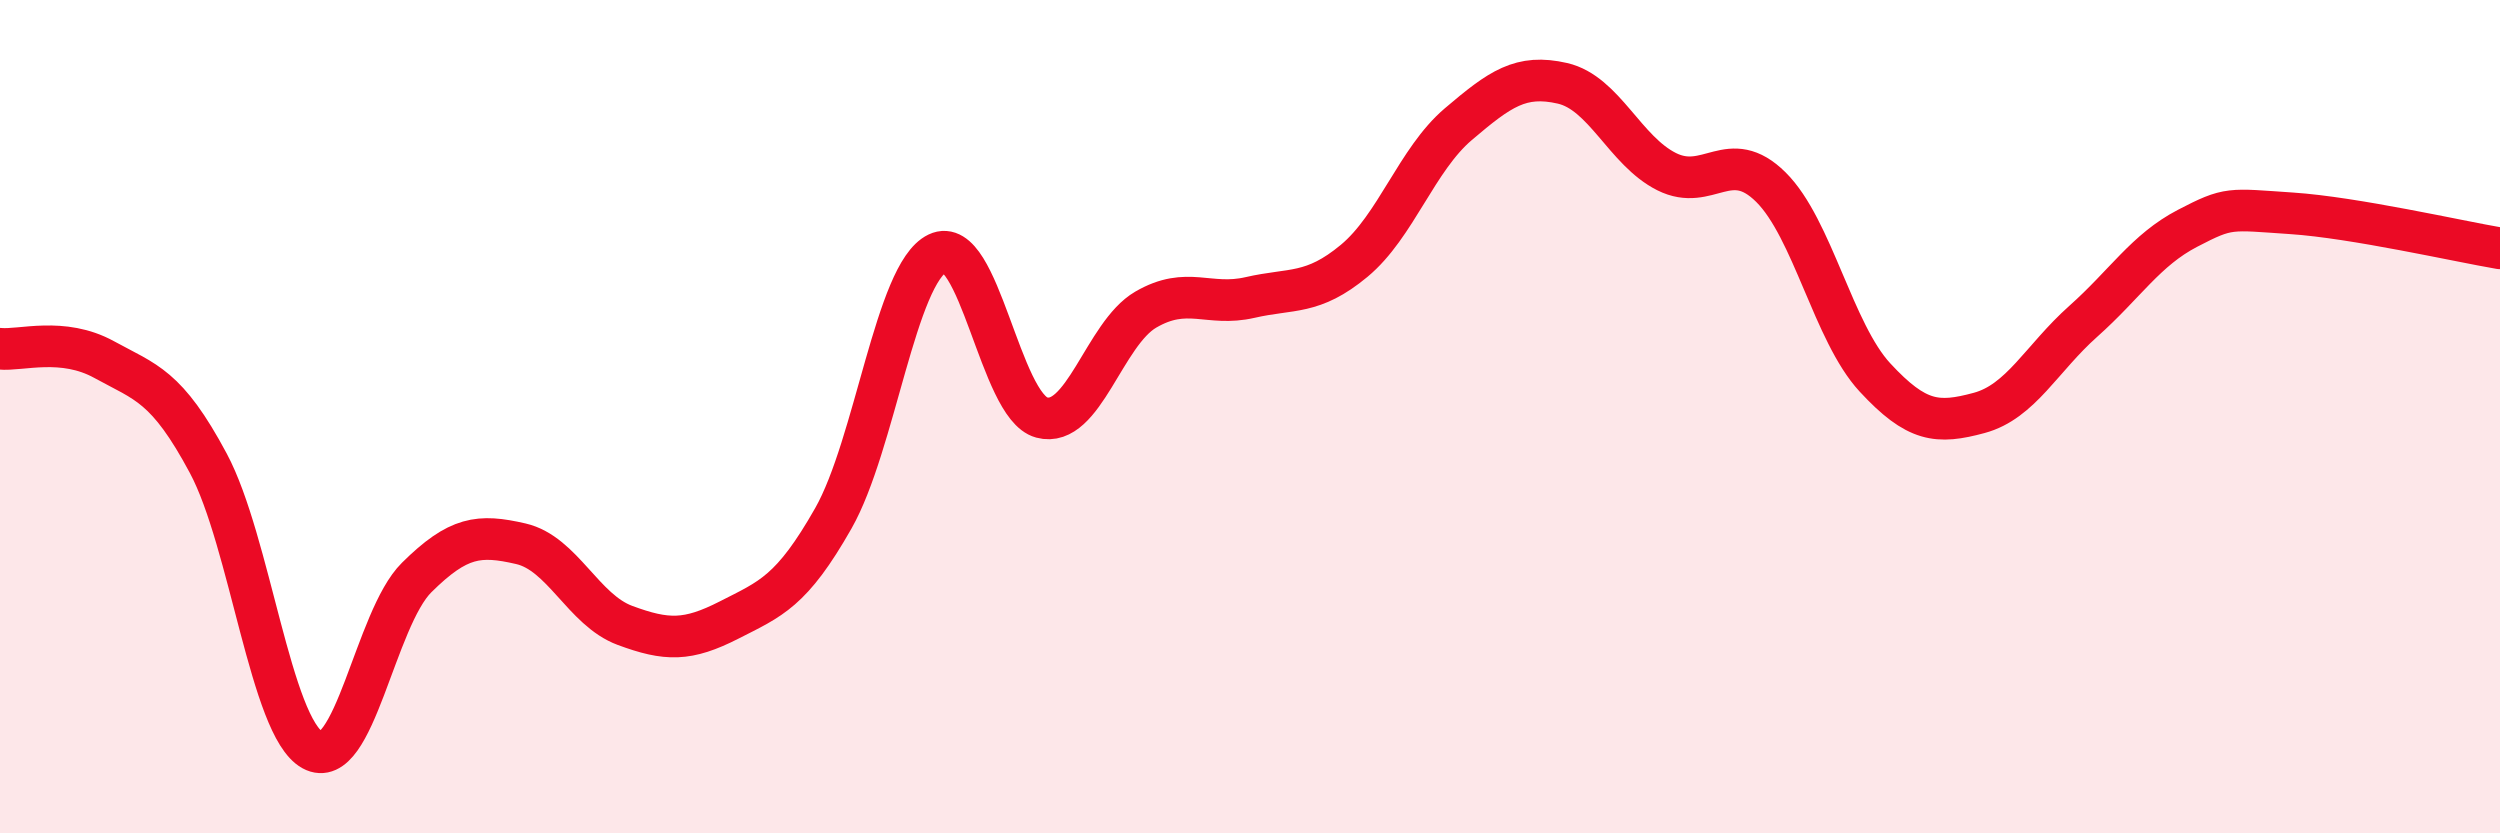
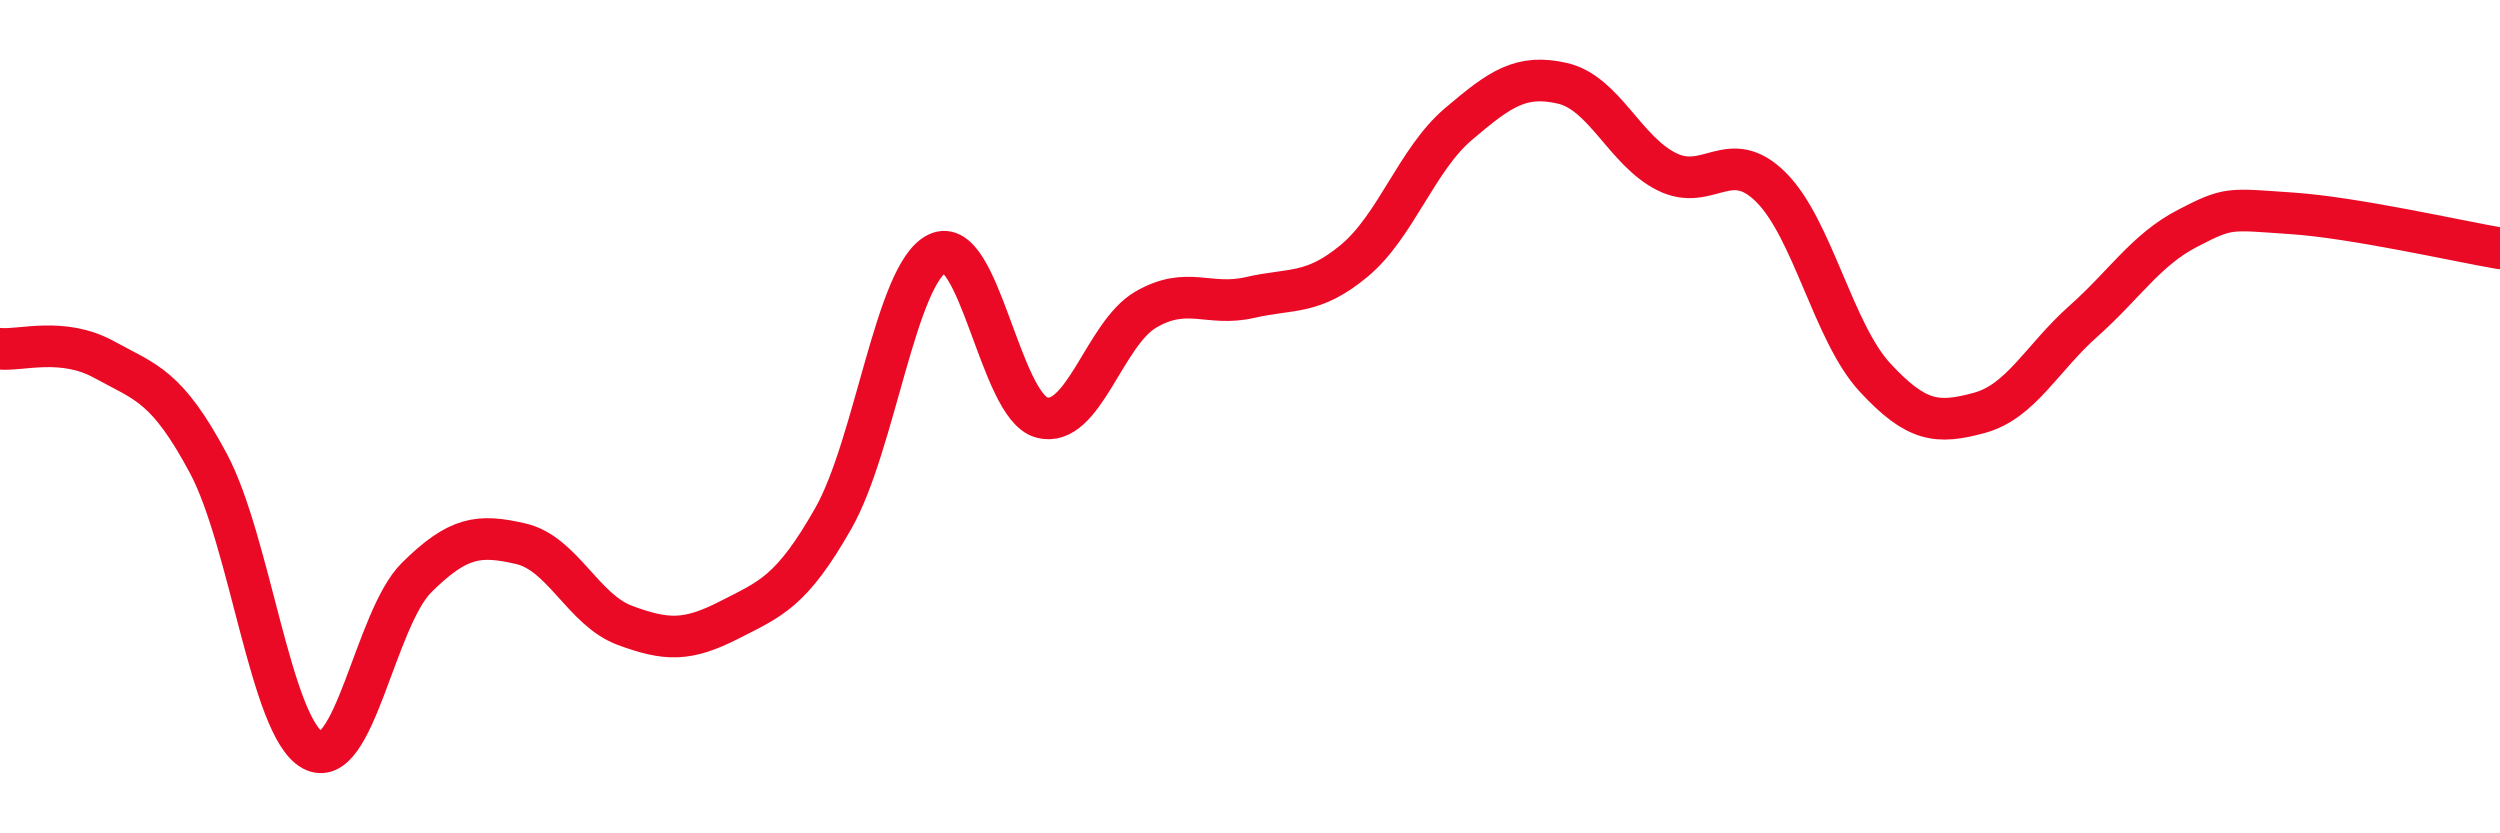
<svg xmlns="http://www.w3.org/2000/svg" width="60" height="20" viewBox="0 0 60 20">
-   <path d="M 0,8.37 C 0.5,8.42 1.5,8.08 2.5,8.63 C 3.5,9.18 4,9.25 5,11.12 C 6,12.99 6.5,17.45 7.5,18 C 8.5,18.55 9,14.85 10,13.86 C 11,12.87 11.5,12.82 12.5,13.05 C 13.5,13.28 14,14.64 15,15.01 C 16,15.38 16.5,15.39 17.5,14.88 C 18.5,14.37 19,14.2 20,12.44 C 21,10.68 21.5,6.56 22.5,6.08 C 23.5,5.6 24,9.75 25,10.02 C 26,10.29 26.5,8.01 27.5,7.43 C 28.5,6.85 29,7.37 30,7.14 C 31,6.91 31.5,7.09 32.5,6.26 C 33.5,5.43 34,3.83 35,2.98 C 36,2.13 36.5,1.77 37.5,2 C 38.5,2.23 39,3.62 40,4.12 C 41,4.62 41.5,3.5 42.5,4.49 C 43.5,5.48 44,7.98 45,9.06 C 46,10.14 46.5,10.18 47.5,9.91 C 48.5,9.64 49,8.6 50,7.71 C 51,6.82 51.5,6 52.5,5.48 C 53.5,4.96 53.5,5.02 55,5.12 C 56.5,5.22 59,5.79 60,5.96L60 20L0 20Z" fill="#EB0A25" opacity="0.1" stroke-linecap="round" stroke-linejoin="round" />
  <path d="M 0,8.37 C 0.5,8.42 1.5,8.08 2.5,8.63 C 3.5,9.18 4,9.25 5,11.12 C 6,12.99 6.5,17.45 7.5,18 C 8.5,18.55 9,14.85 10,13.86 C 11,12.87 11.5,12.82 12.5,13.05 C 13.5,13.28 14,14.64 15,15.01 C 16,15.38 16.5,15.39 17.5,14.88 C 18.5,14.37 19,14.2 20,12.44 C 21,10.68 21.5,6.56 22.5,6.08 C 23.5,5.6 24,9.75 25,10.02 C 26,10.29 26.5,8.01 27.5,7.43 C 28.5,6.85 29,7.37 30,7.14 C 31,6.91 31.5,7.09 32.5,6.26 C 33.5,5.43 34,3.83 35,2.98 C 36,2.13 36.5,1.77 37.5,2 C 38.5,2.23 39,3.62 40,4.12 C 41,4.62 41.5,3.5 42.5,4.49 C 43.5,5.48 44,7.98 45,9.06 C 46,10.14 46.5,10.18 47.5,9.91 C 48.5,9.64 49,8.6 50,7.71 C 51,6.82 51.5,6 52.5,5.48 C 53.5,4.96 53.5,5.02 55,5.12 C 56.5,5.22 59,5.79 60,5.96" stroke="#EB0A25" stroke-width="1" fill="none" stroke-linecap="round" stroke-linejoin="round" />
</svg>